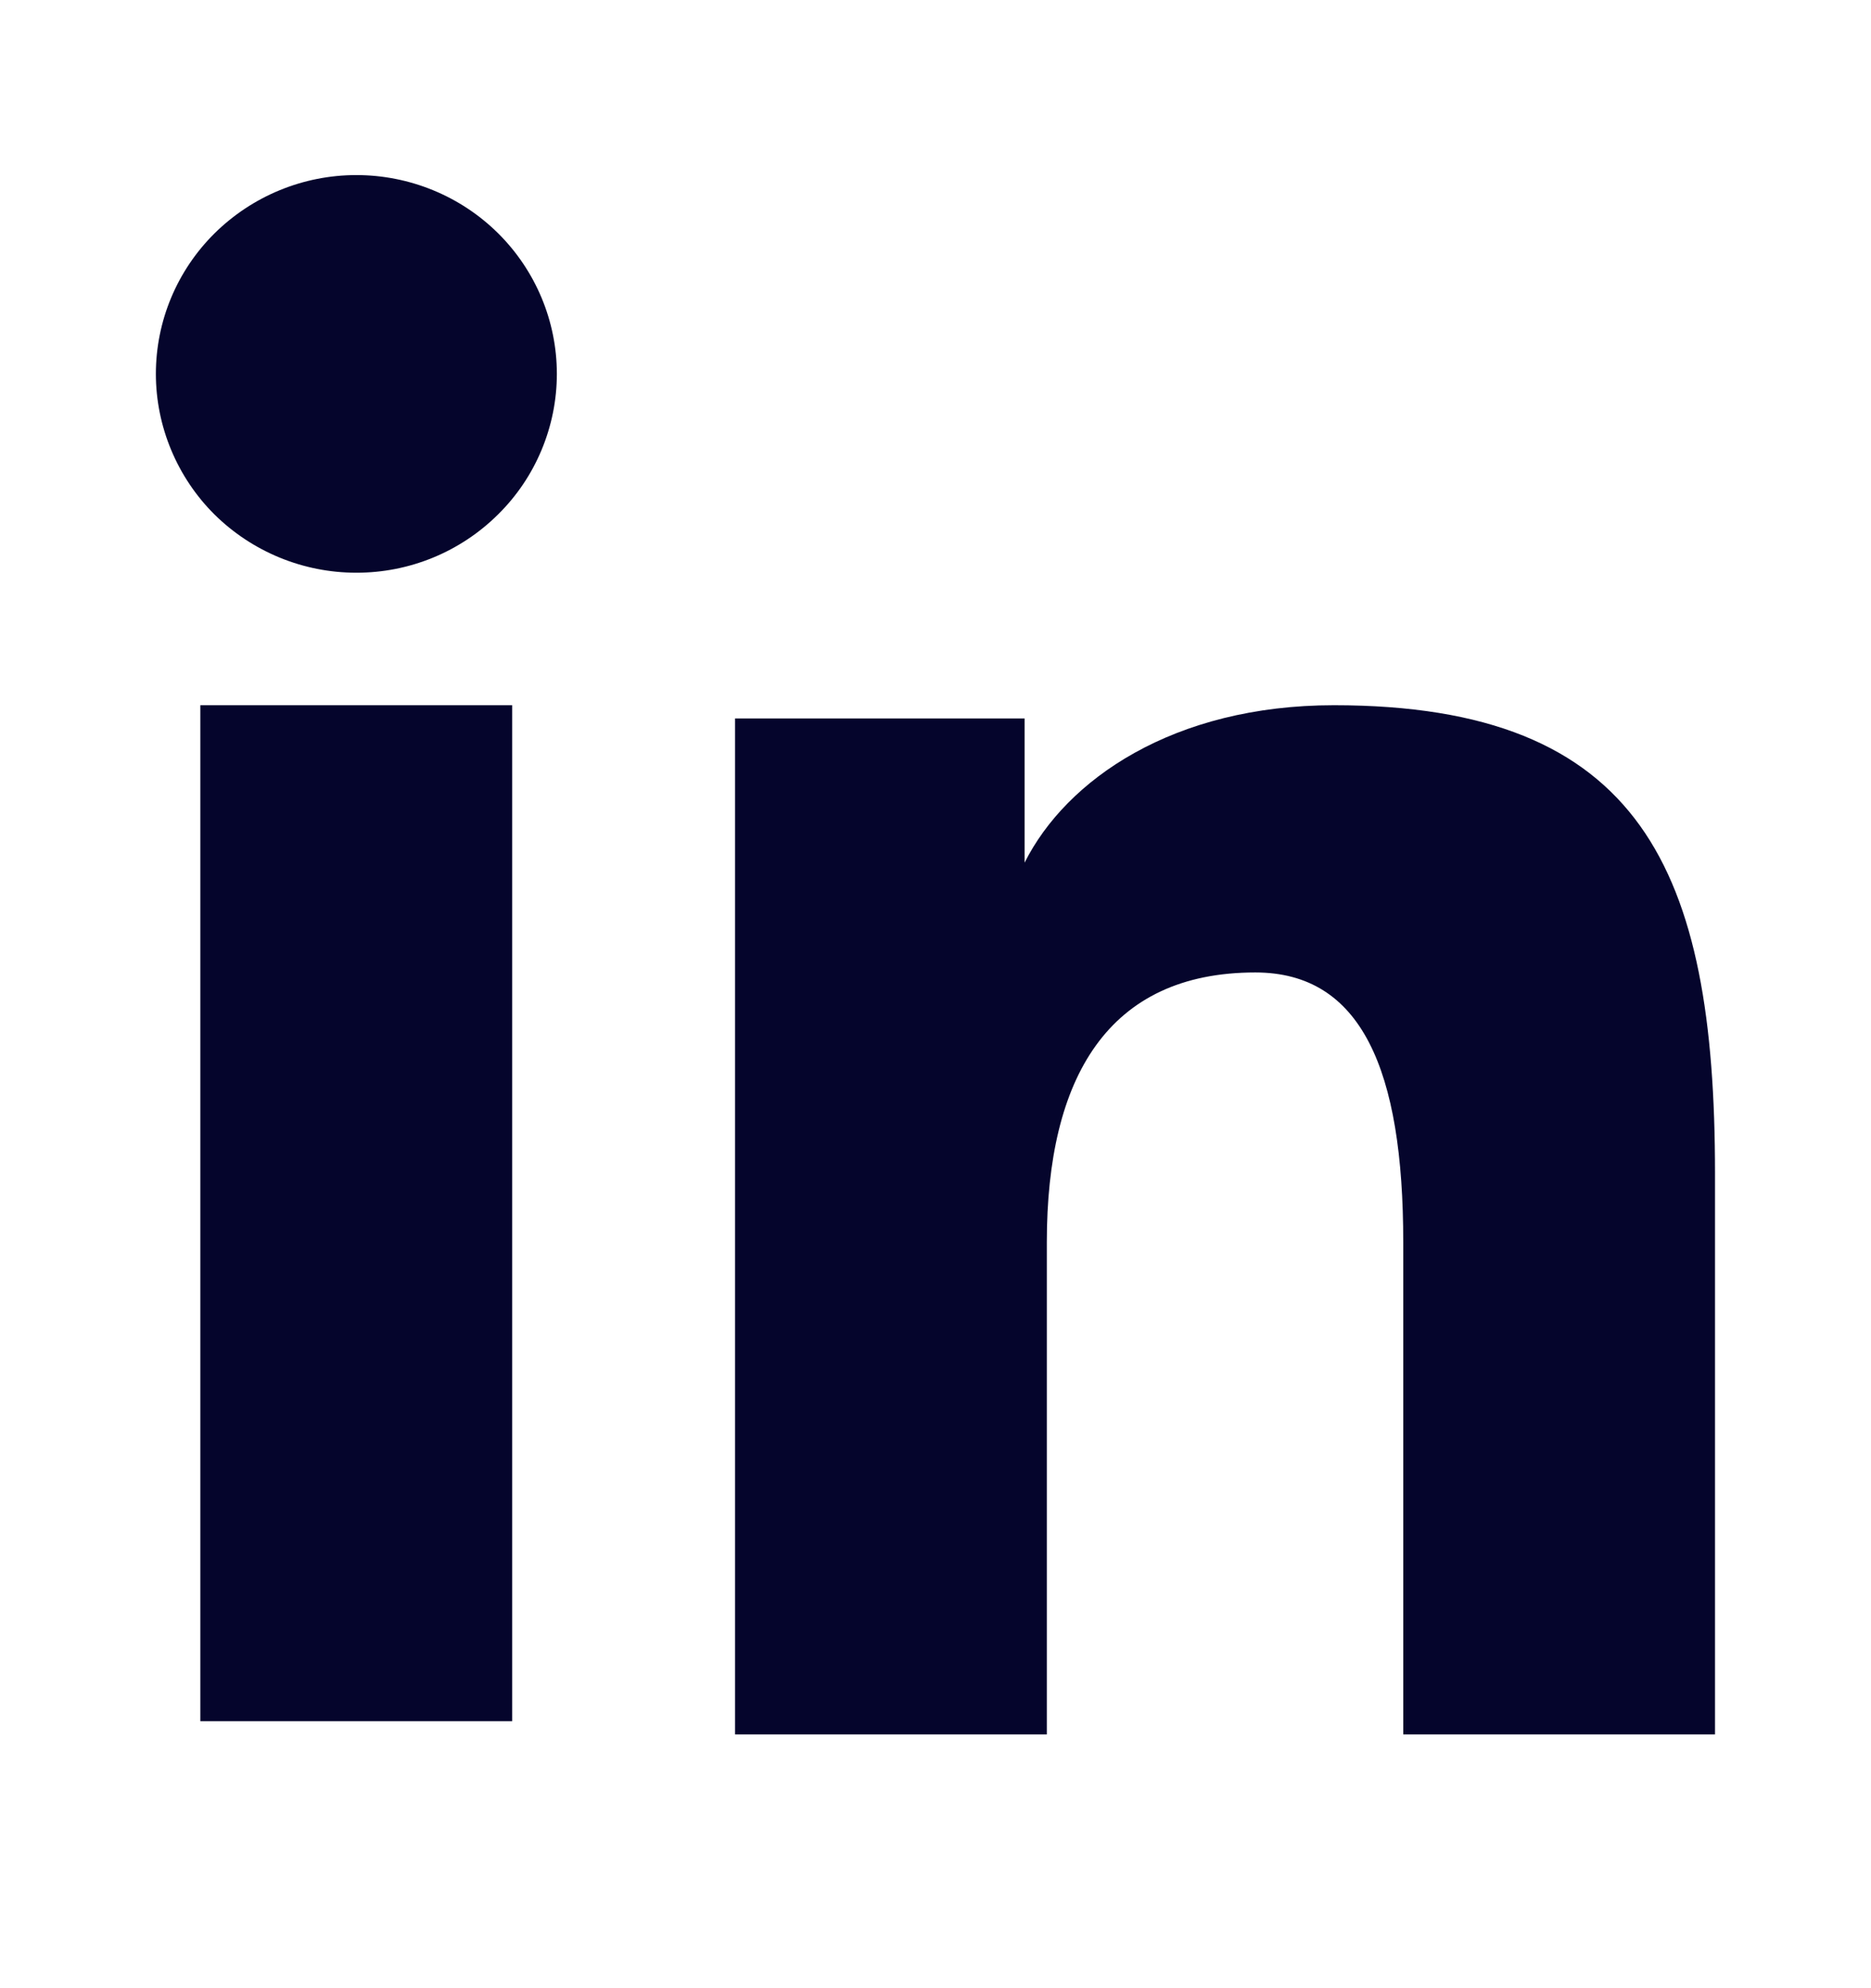
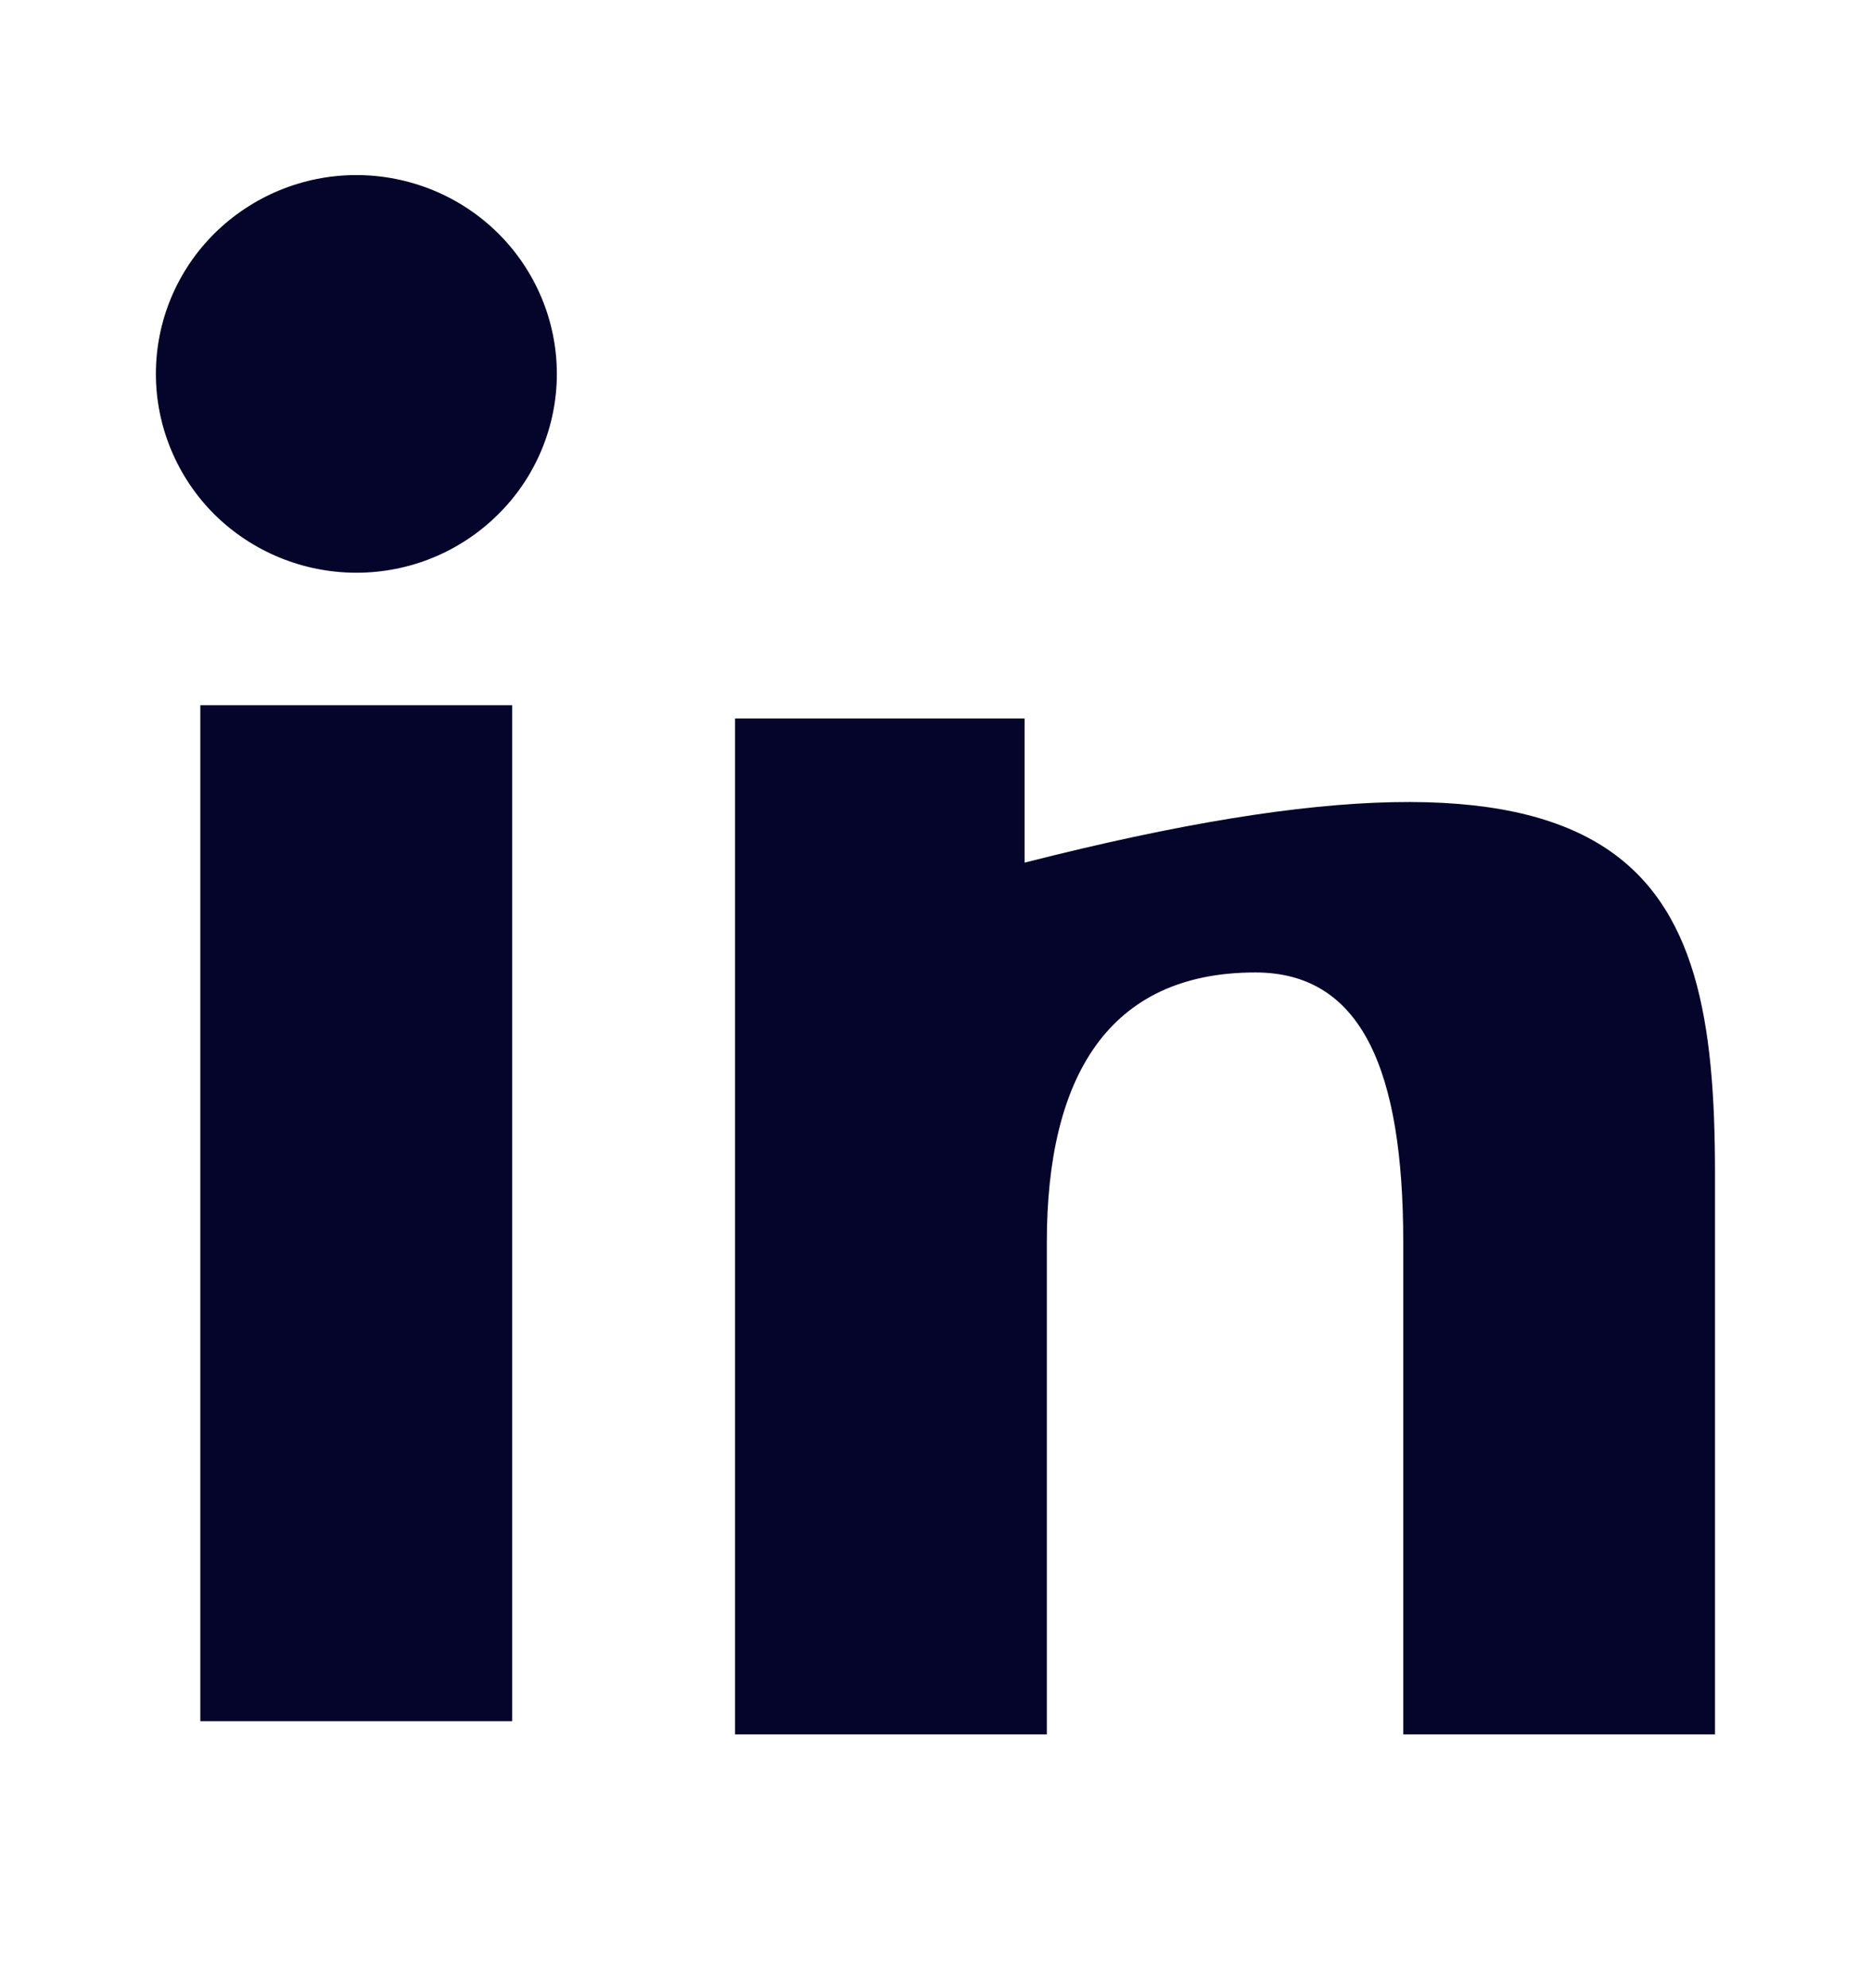
<svg xmlns="http://www.w3.org/2000/svg" width="16" height="17" viewBox="0 0 16 17" fill="none">
-   <path fill-rule="evenodd" clip-rule="evenodd" d="M6.286 6.143H8.762V7.376C9.118 6.667 10.033 6.03 11.407 6.03C14.041 6.03 14.666 7.442 14.666 10.032V14.83H12V10.622C12 9.147 11.643 8.315 10.735 8.315C9.476 8.315 8.952 9.212 8.952 10.622V14.83H6.286V6.143ZM1.713 14.717H4.38V6.03H1.713V14.717ZM4.762 3.197C4.762 3.421 4.717 3.642 4.631 3.848C4.545 4.054 4.419 4.241 4.26 4.398C3.937 4.719 3.501 4.898 3.046 4.897C2.593 4.897 2.157 4.718 1.834 4.399C1.676 4.242 1.55 4.054 1.464 3.848C1.378 3.642 1.333 3.421 1.333 3.197C1.333 2.746 1.513 2.314 1.835 1.995C2.158 1.676 2.593 1.497 3.047 1.497C3.502 1.497 3.938 1.676 4.26 1.995C4.581 2.314 4.762 2.746 4.762 3.197Z" fill="#05052C" />
+   <path fill-rule="evenodd" clip-rule="evenodd" d="M6.286 6.143H8.762V7.376C14.041 6.03 14.666 7.442 14.666 10.032V14.83H12V10.622C12 9.147 11.643 8.315 10.735 8.315C9.476 8.315 8.952 9.212 8.952 10.622V14.83H6.286V6.143ZM1.713 14.717H4.38V6.03H1.713V14.717ZM4.762 3.197C4.762 3.421 4.717 3.642 4.631 3.848C4.545 4.054 4.419 4.241 4.26 4.398C3.937 4.719 3.501 4.898 3.046 4.897C2.593 4.897 2.157 4.718 1.834 4.399C1.676 4.242 1.55 4.054 1.464 3.848C1.378 3.642 1.333 3.421 1.333 3.197C1.333 2.746 1.513 2.314 1.835 1.995C2.158 1.676 2.593 1.497 3.047 1.497C3.502 1.497 3.938 1.676 4.26 1.995C4.581 2.314 4.762 2.746 4.762 3.197Z" fill="#05052C" />
</svg>